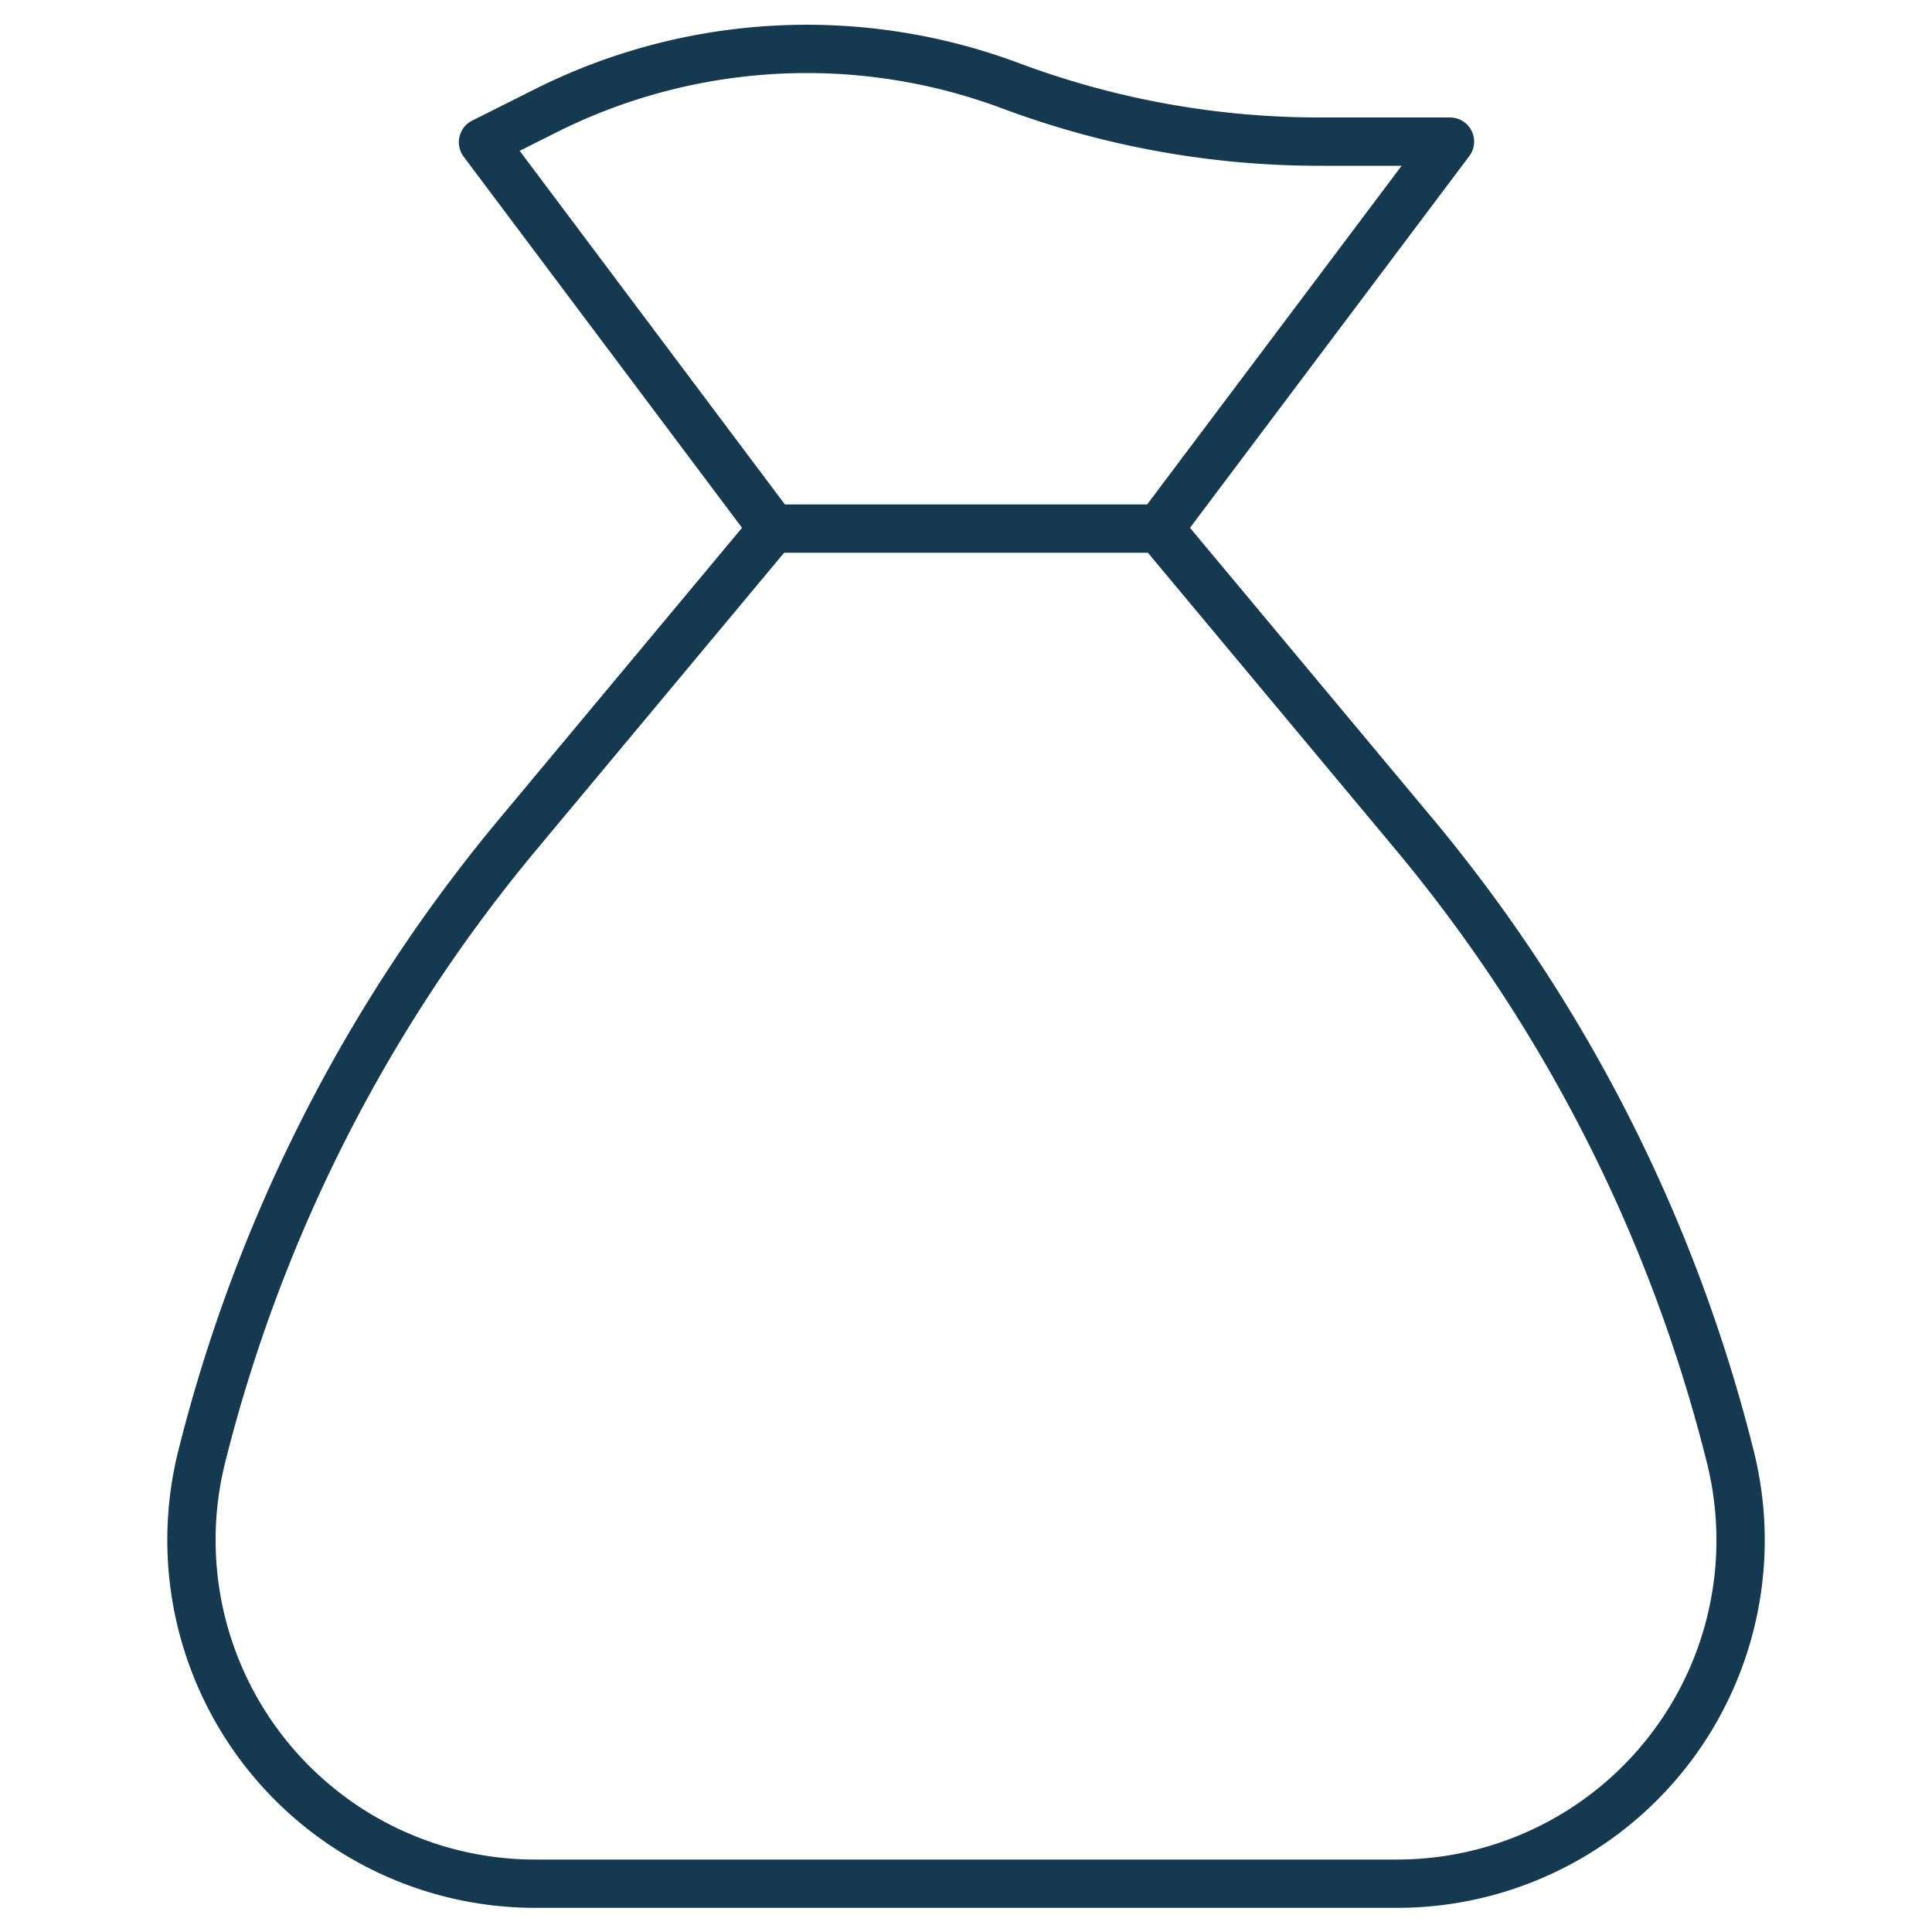
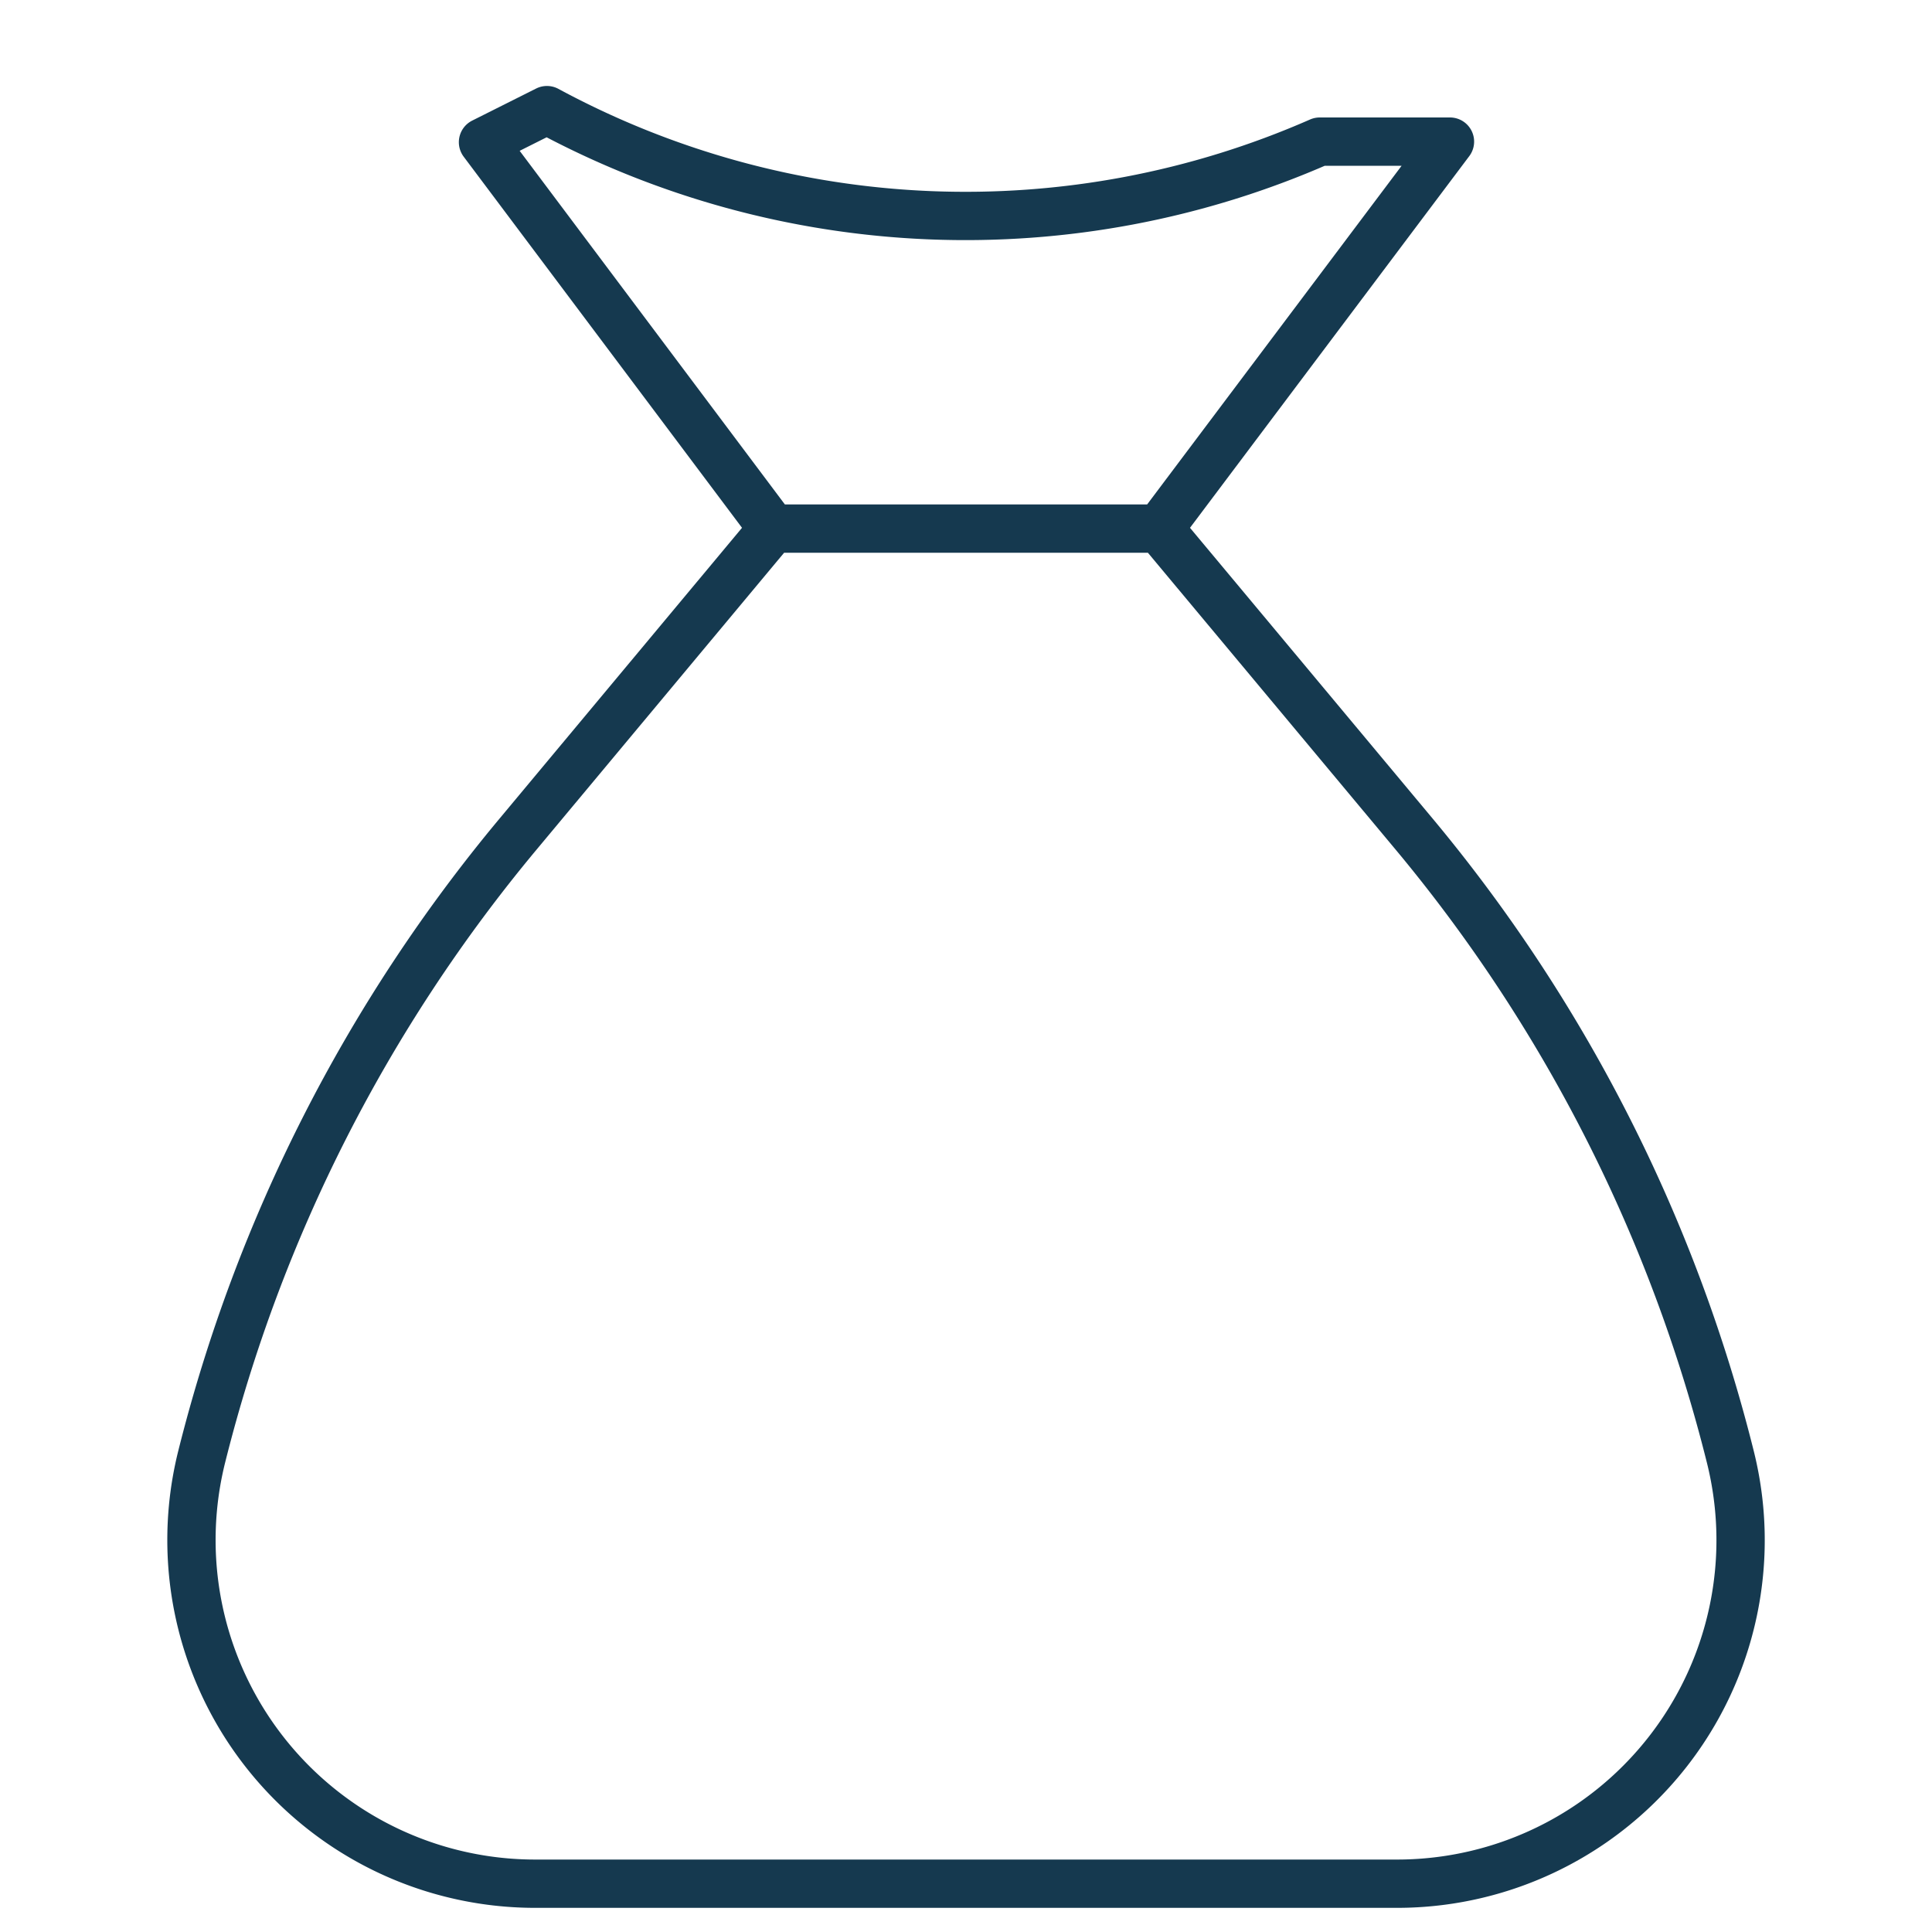
<svg xmlns="http://www.w3.org/2000/svg" id="Layer_1" data-name="Layer 1" viewBox="0 0 100 100">
  <defs>
    <style>.cls-1{fill:none;stroke:#15394f;stroke-linecap:round;stroke-linejoin:round;stroke-width:2.5px;}</style>
  </defs>
  <title>Inheritance</title>
-   <path class="cls-1" d="M60,27.36H40l-15-20,3.31-1.66a30.12,30.12,0,0,1,24-1.26A45.59,45.59,0,0,0,68.31,7.33h6.74ZM72.31,97.5H27.69A17.79,17.79,0,0,1,10.44,75.4,81,81,0,0,1,26.8,43.19L40,27.36H60L73.21,43.19A80.93,80.93,0,0,1,89.56,75.4,17.78,17.78,0,0,1,72.31,97.5Z" />
+   <path class="cls-1" d="M60,27.36H40l-15-20,3.31-1.66A45.59,45.59,0,0,0,68.31,7.33h6.74ZM72.31,97.5H27.69A17.79,17.79,0,0,1,10.44,75.4,81,81,0,0,1,26.8,43.19L40,27.36H60L73.21,43.19A80.93,80.93,0,0,1,89.56,75.4,17.78,17.78,0,0,1,72.31,97.5Z" />
</svg>